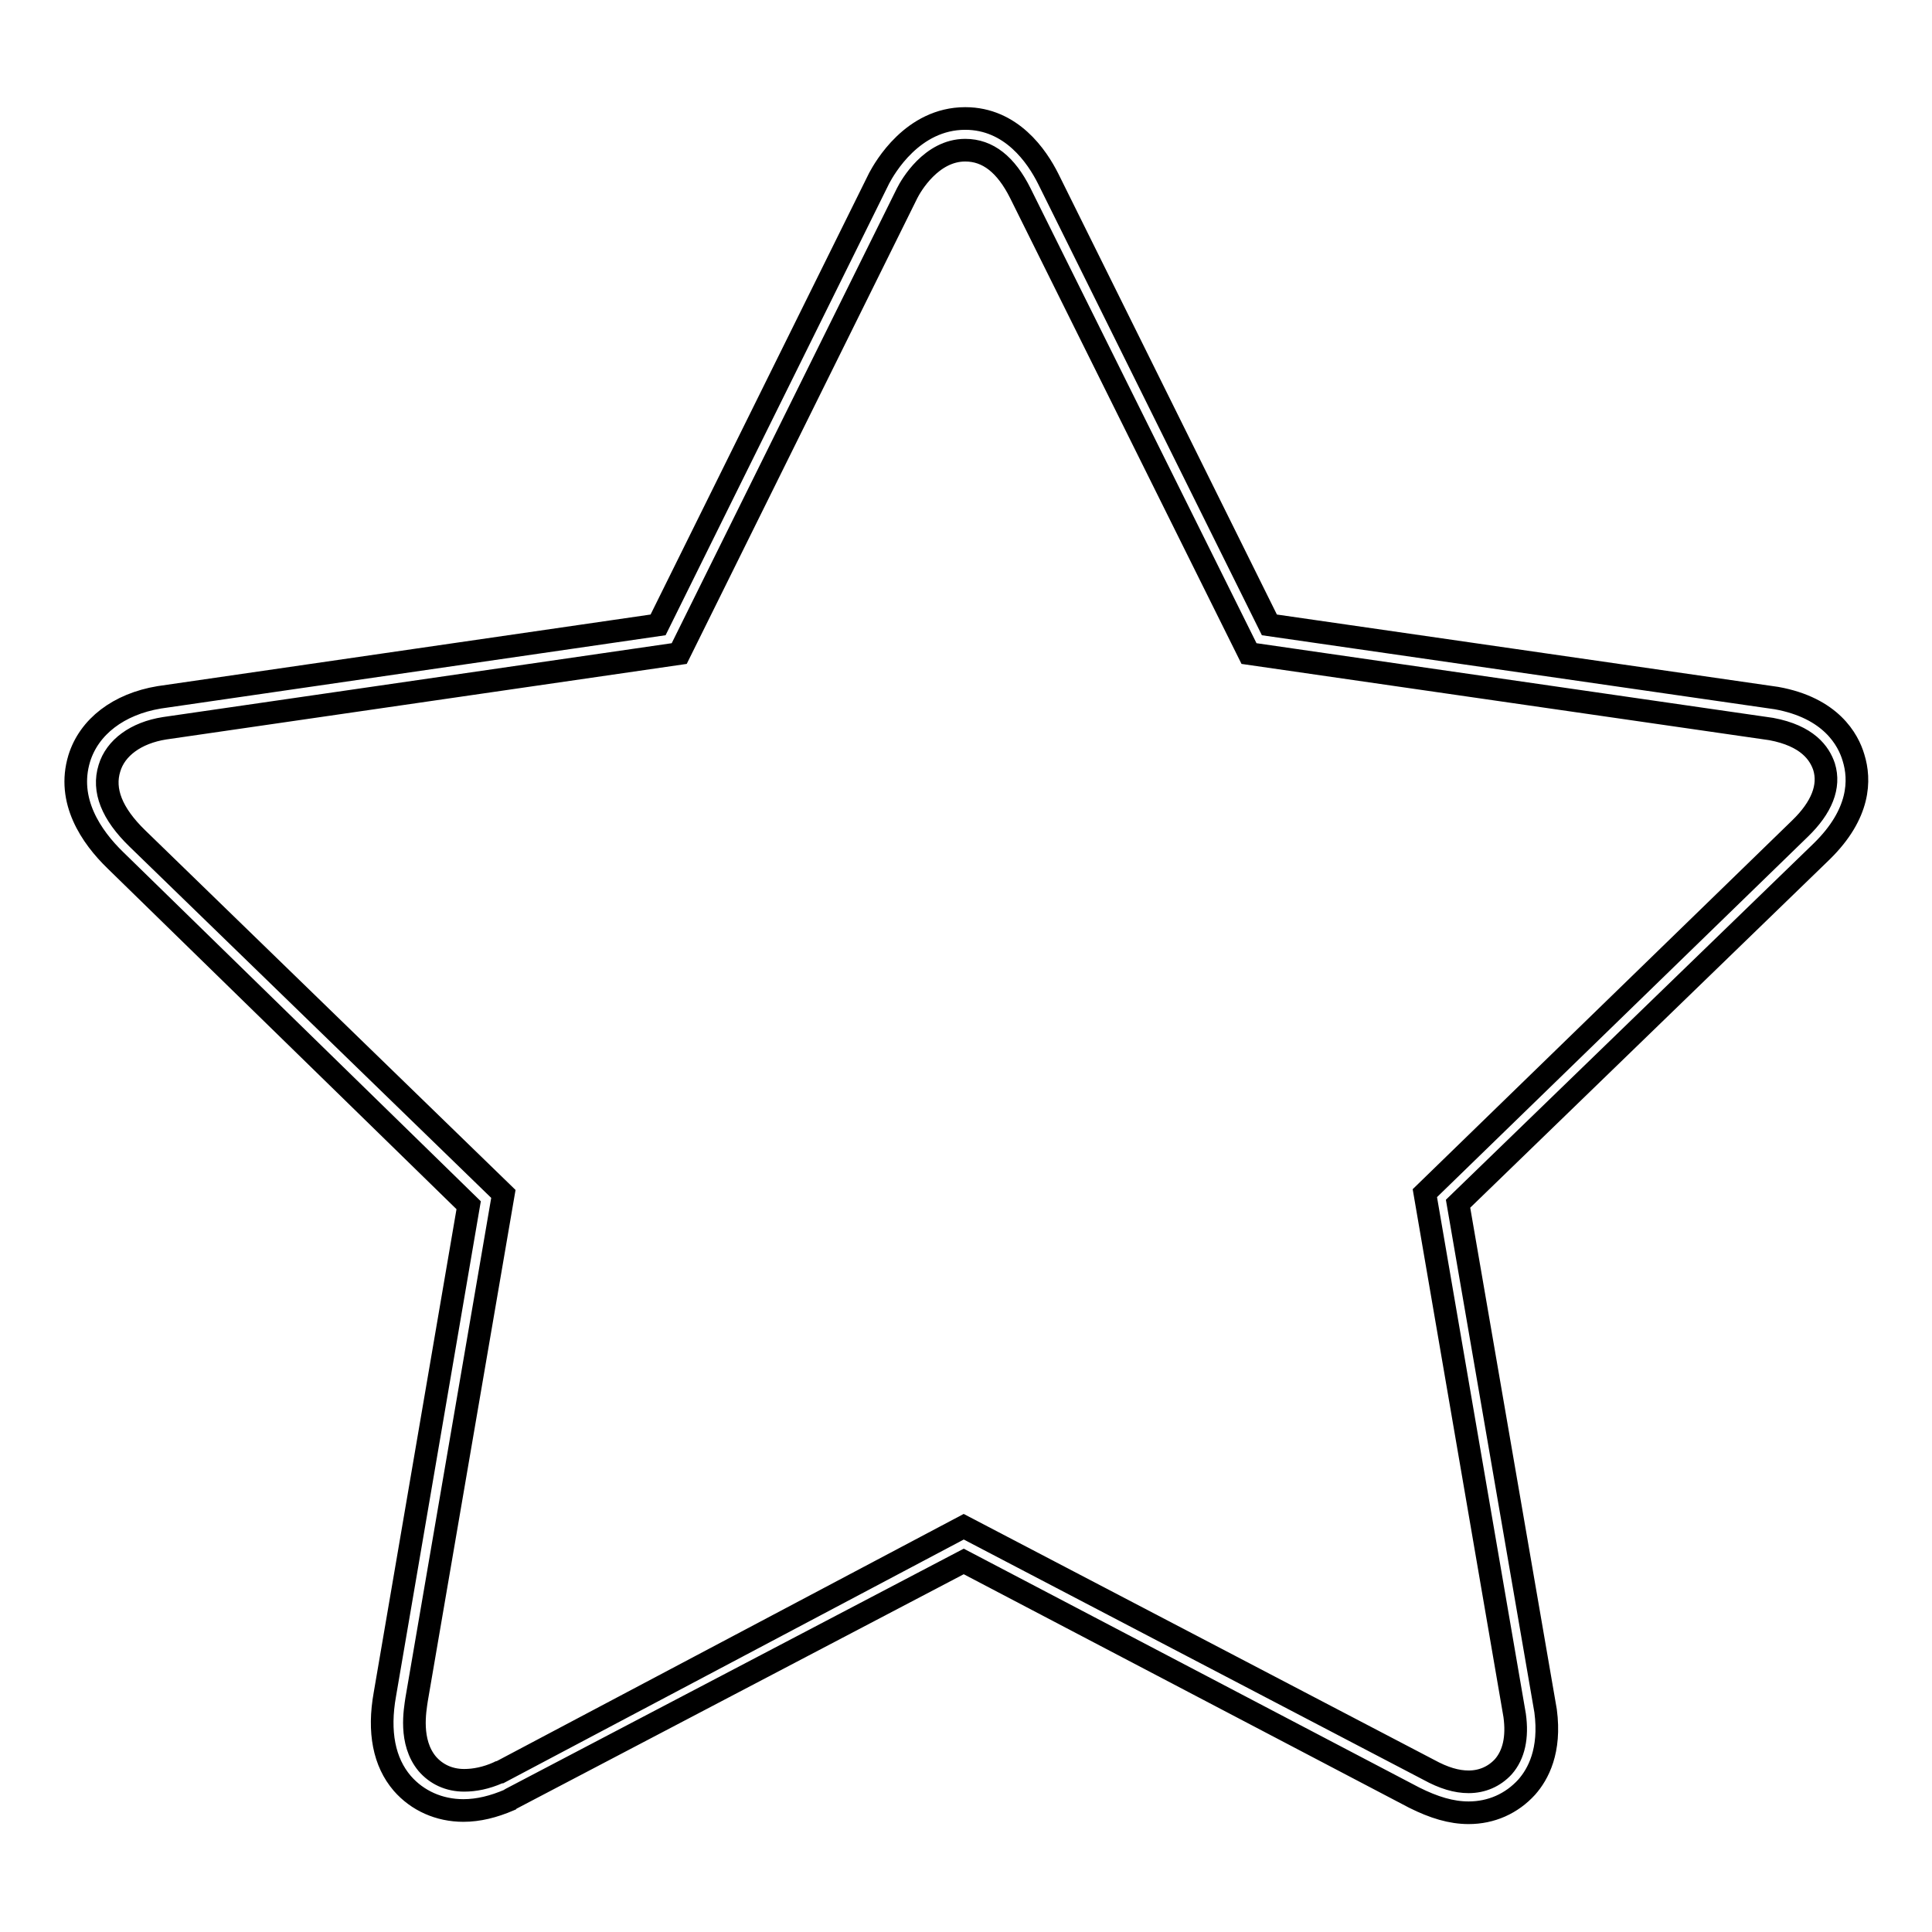
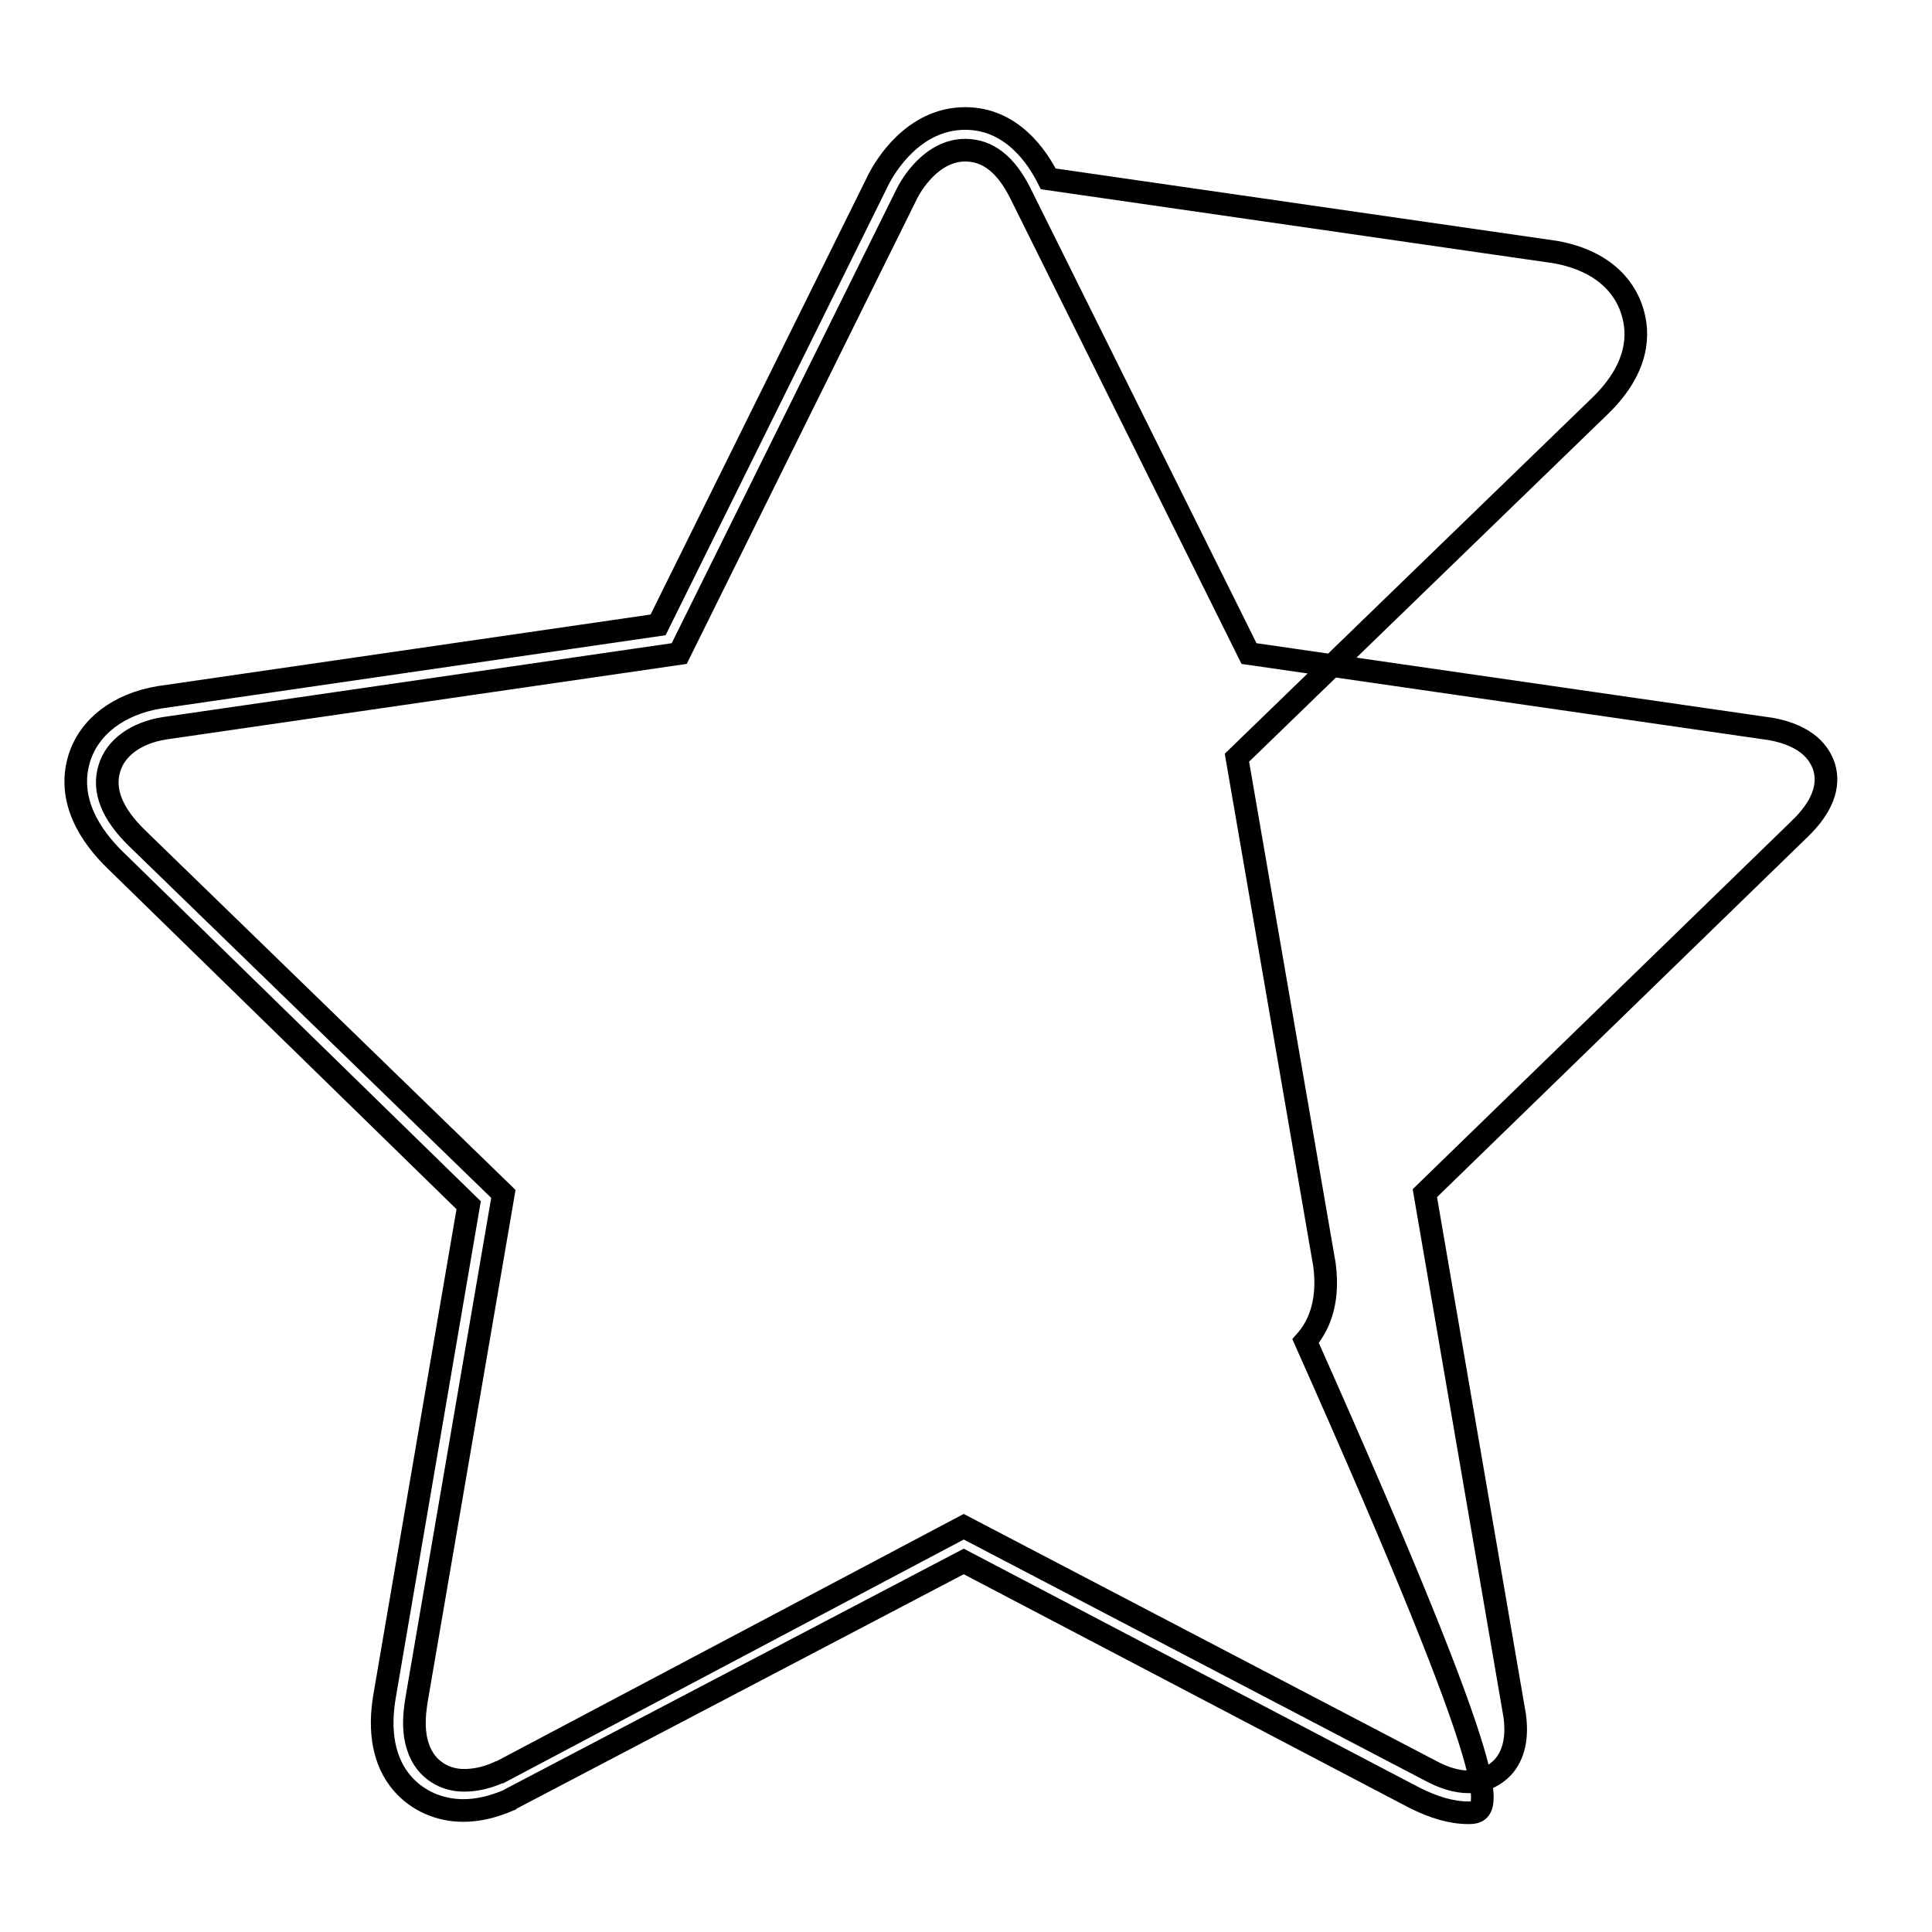
<svg xmlns="http://www.w3.org/2000/svg" version="1.1" x="0px" y="0px" viewBox="0 0 256 256" enable-background="new 0 0 256 256" xml:space="preserve">
  <g>
    <g>
-       <path stroke-width="3" fill-opacity="0" stroke="#000000" d="M194.6,240.2c-2.3,0-4.6-0.7-7.2-2l-59.7-31.3L68,238.2c-0.2,0.1-0.4,0.2-0.5,0.3c-2.1,0.9-4.1,1.4-6.1,1.4c-3.2,0-6.1-1.3-8.1-3.6c-2.4-2.8-3.2-6.8-2.3-11.8l11.1-64.8L15.3,114c-3.2-3.1-6.5-7.9-4.8-13.5c1.3-4.2,5.2-7.2,10.6-8.1h0l66.1-9.6l29.3-59.2c0.7-1.3,4.4-7.9,11.4-7.9c6.1,0,9.5,5,11,8l29.3,59.1l67.2,9.7h0c7.2,1.3,9.5,5.5,10.2,7.9c0.9,2.9,0.9,7.4-4.2,12.4l-48.2,46.7l11.6,67.2v0c0.7,5.3-1,8.4-2.5,10.1C200.3,239,197.6,240.2,194.6,240.2z M127.7,202.3l61.6,32.2c2,1.1,3.7,1.6,5.3,1.6c1.8,0,3.4-0.7,4.6-2c1.4-1.6,1.9-3.9,1.5-6.8l-11.9-69.2l49.7-48.3c2.9-2.8,4-5.6,3.2-8.2c-0.6-1.8-2.2-4.1-7-5l-69.2-10l-30.3-61c-1.9-3.8-4.3-5.7-7.3-5.7c-4.5,0-7.2,4.7-7.7,5.7l-30.2,61l-68.2,9.9c-3.8,0.6-6.5,2.6-7.3,5.3c-0.9,2.9,0.3,6,3.7,9.3l48.5,47.1l-11.5,67c-0.2,1.4-1,5.6,1.4,8.5c1.2,1.4,2.9,2.2,4.9,2.2c1.4,0,2.9-0.3,4.5-1c0.1,0,0.1-0.1,0.2-0.1l0.1,0L127.7,202.3z" />
+       <path stroke-width="3" fill-opacity="0" stroke="#000000" d="M194.6,240.2c-2.3,0-4.6-0.7-7.2-2l-59.7-31.3L68,238.2c-0.2,0.1-0.4,0.2-0.5,0.3c-2.1,0.9-4.1,1.4-6.1,1.4c-3.2,0-6.1-1.3-8.1-3.6c-2.4-2.8-3.2-6.8-2.3-11.8l11.1-64.8L15.3,114c-3.2-3.1-6.5-7.9-4.8-13.5c1.3-4.2,5.2-7.2,10.6-8.1h0l66.1-9.6l29.3-59.2c0.7-1.3,4.4-7.9,11.4-7.9c6.1,0,9.5,5,11,8l67.2,9.7h0c7.2,1.3,9.5,5.5,10.2,7.9c0.9,2.9,0.9,7.4-4.2,12.4l-48.2,46.7l11.6,67.2v0c0.7,5.3-1,8.4-2.5,10.1C200.3,239,197.6,240.2,194.6,240.2z M127.7,202.3l61.6,32.2c2,1.1,3.7,1.6,5.3,1.6c1.8,0,3.4-0.7,4.6-2c1.4-1.6,1.9-3.9,1.5-6.8l-11.9-69.2l49.7-48.3c2.9-2.8,4-5.6,3.2-8.2c-0.6-1.8-2.2-4.1-7-5l-69.2-10l-30.3-61c-1.9-3.8-4.3-5.7-7.3-5.7c-4.5,0-7.2,4.7-7.7,5.7l-30.2,61l-68.2,9.9c-3.8,0.6-6.5,2.6-7.3,5.3c-0.9,2.9,0.3,6,3.7,9.3l48.5,47.1l-11.5,67c-0.2,1.4-1,5.6,1.4,8.5c1.2,1.4,2.9,2.2,4.9,2.2c1.4,0,2.9-0.3,4.5-1c0.1,0,0.1-0.1,0.2-0.1l0.1,0L127.7,202.3z" />
    </g>
  </g>
</svg>